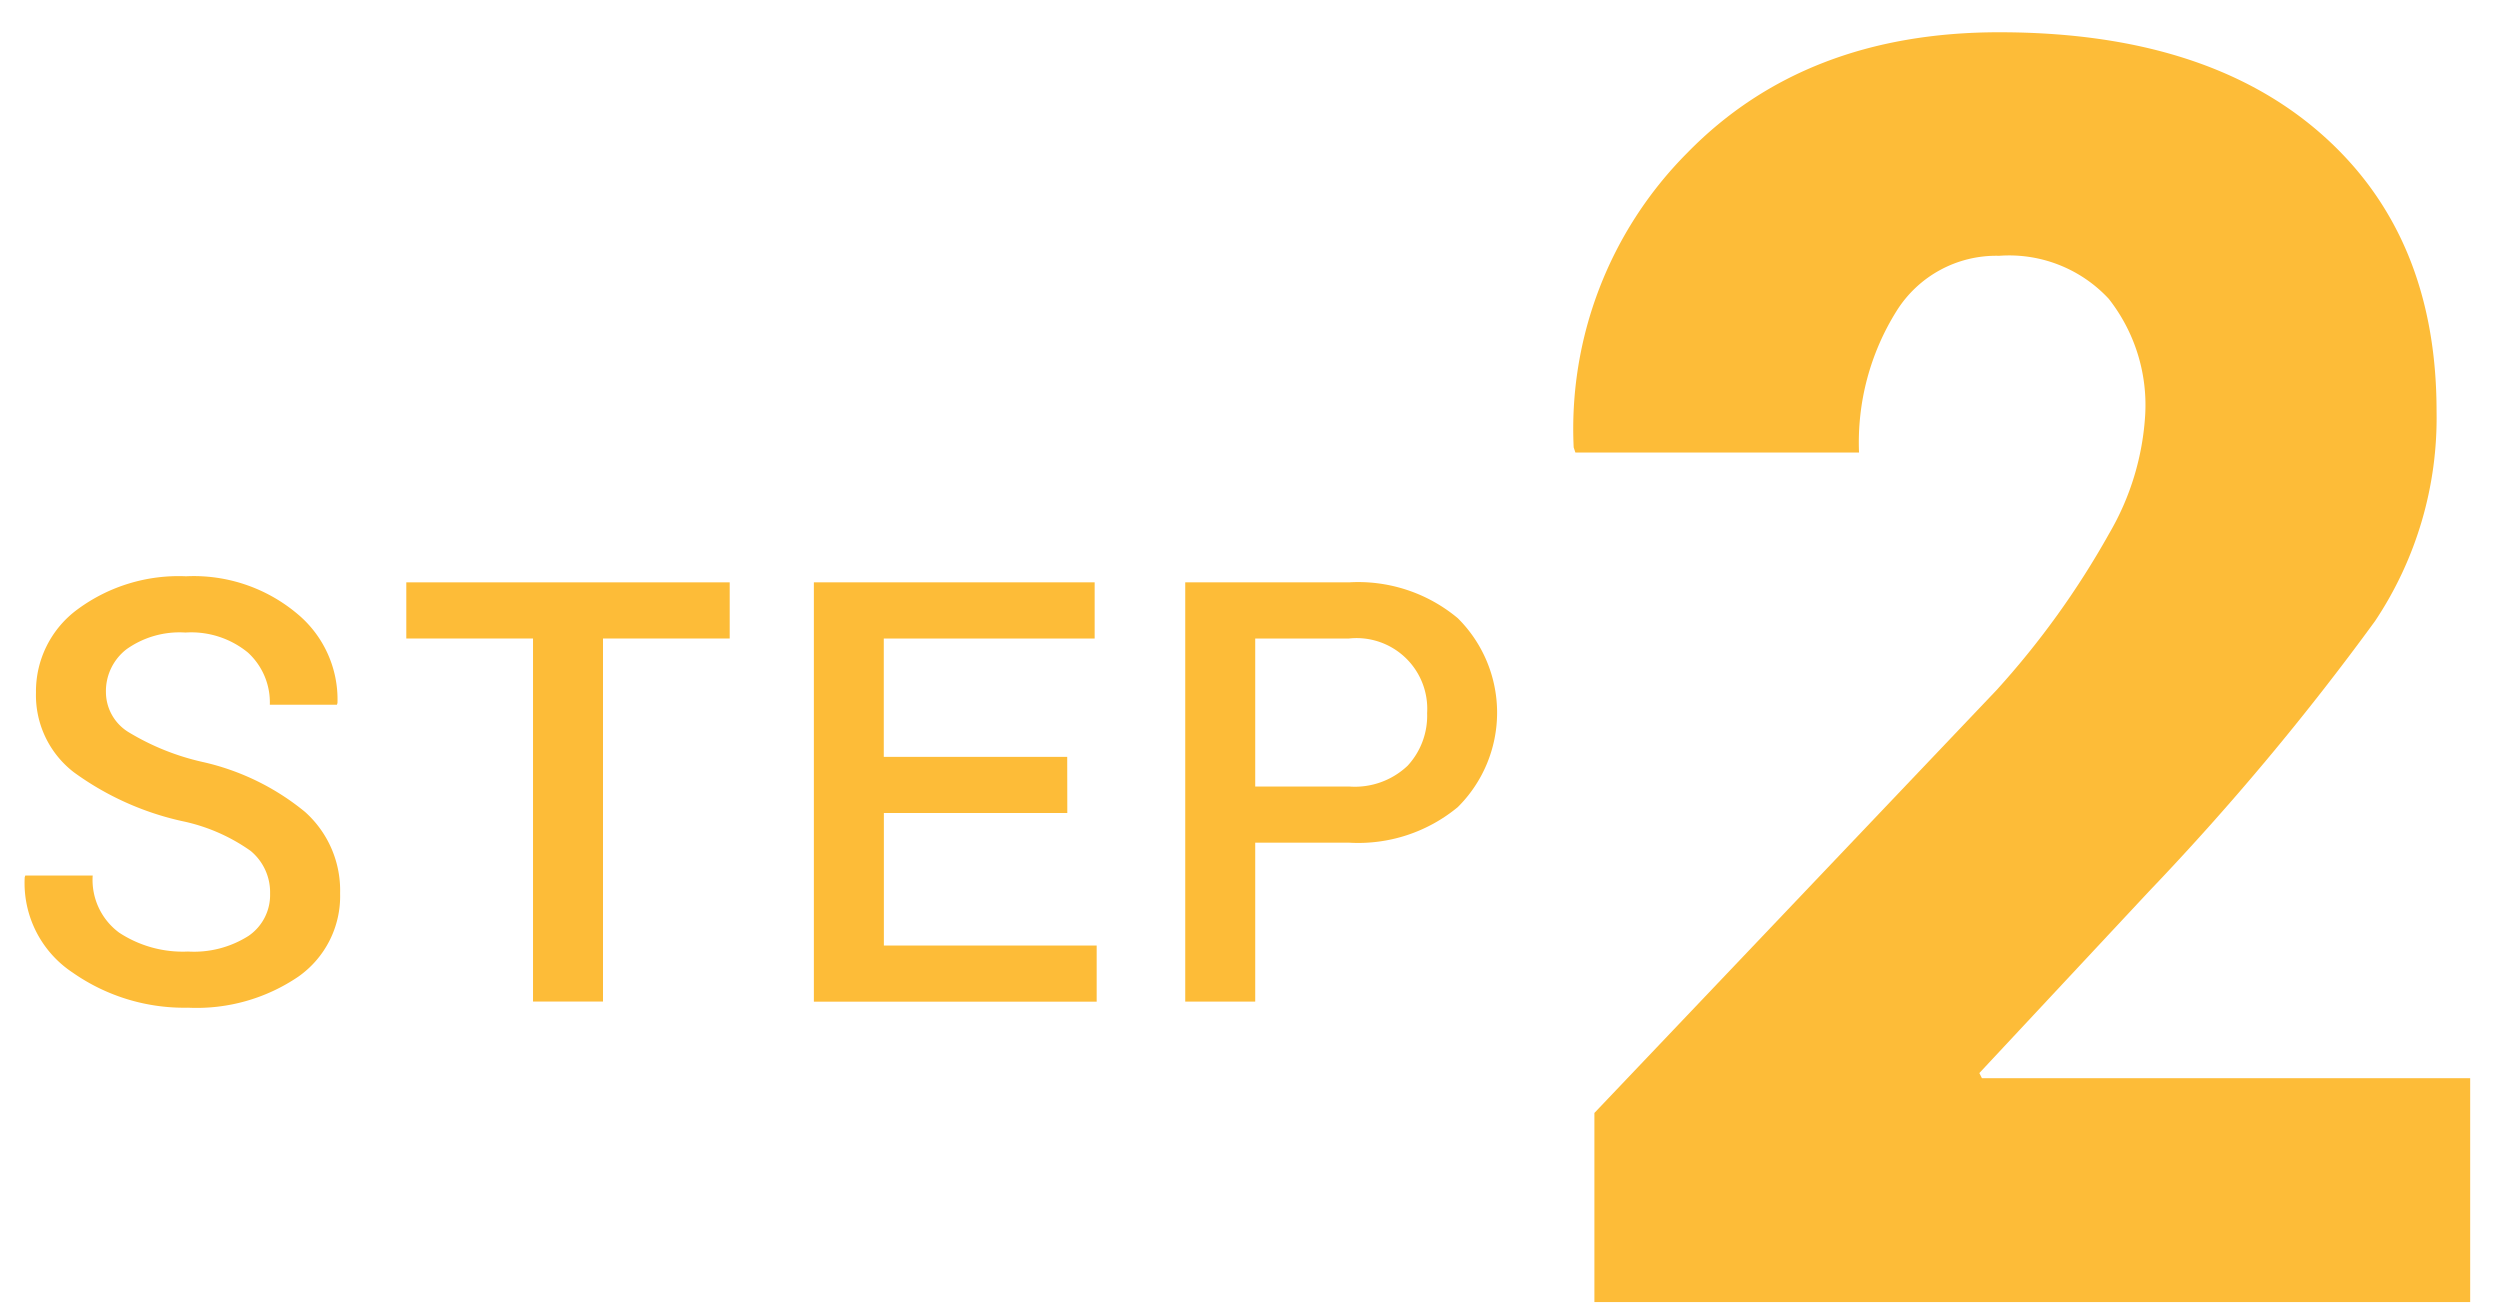
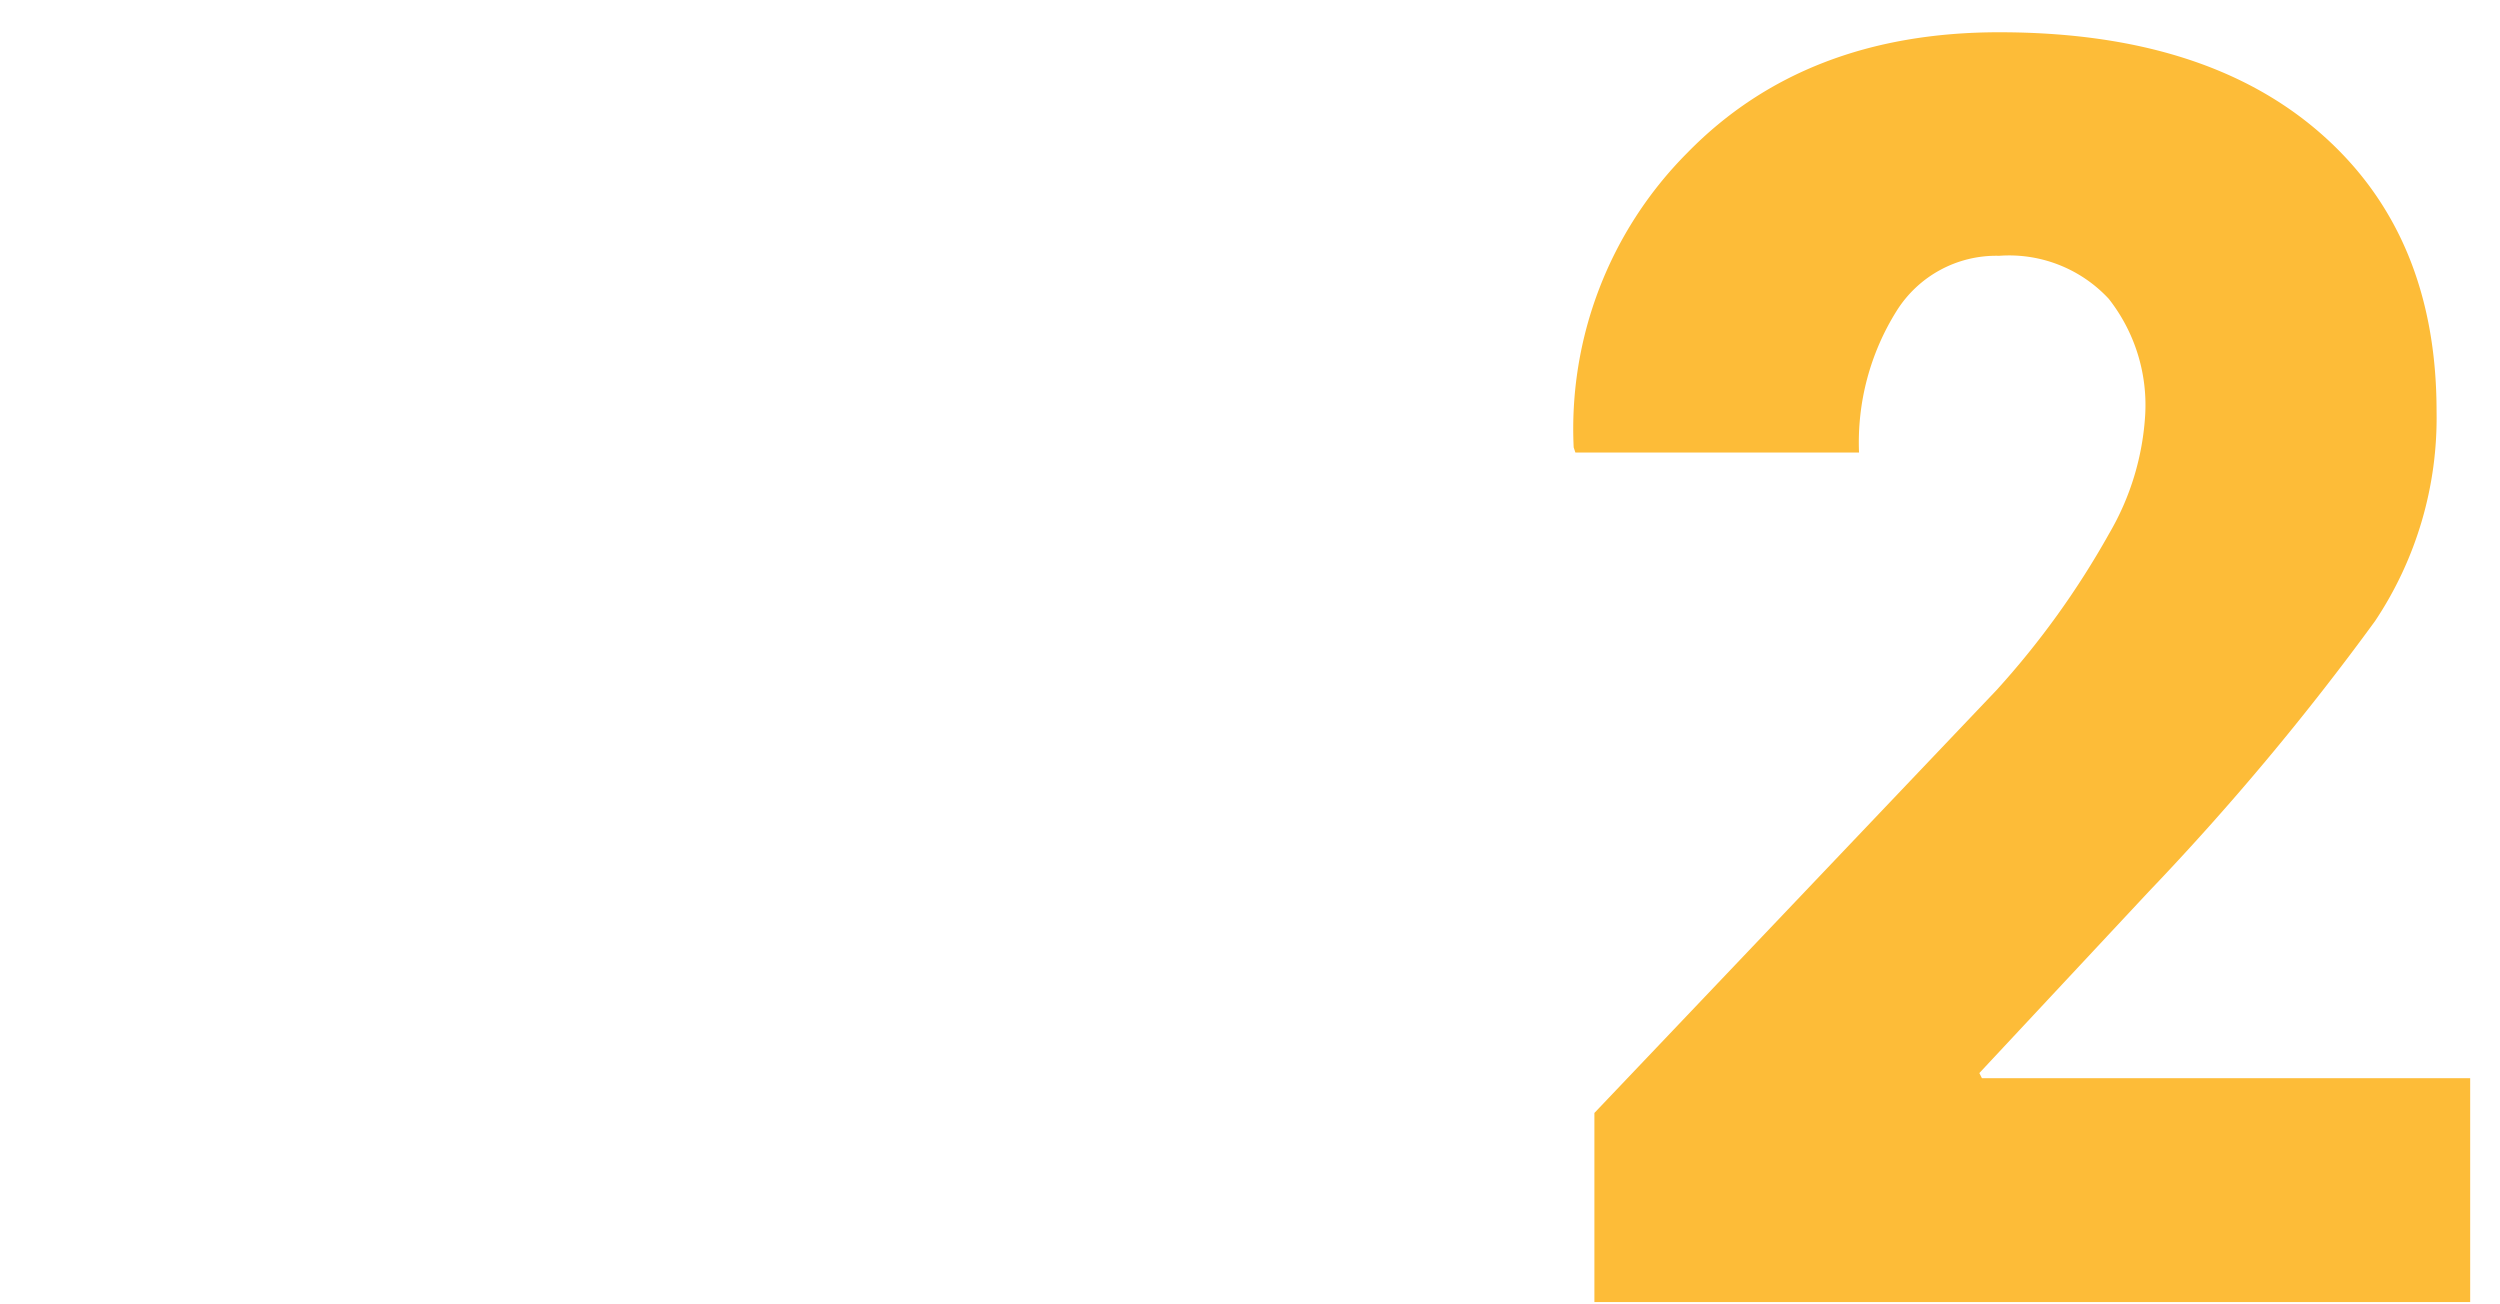
<svg xmlns="http://www.w3.org/2000/svg" width="115" height="60" viewBox="0 0 115 60">
  <g id="step2" transform="translate(2110 -2501)">
-     <rect id="長方形_5413" data-name="長方形 5413" width="115" height="60" transform="translate(-2110 2501)" fill="none" />
    <g id="グループ_12099" data-name="グループ 12099" transform="translate(-2108.869 2502.503)" style="isolation: isolate">
-       <path id="パス_12723" data-name="パス 12723" d="M1160.9,655.784a2.469,2.469,0,0,0-.894-1.965,8.407,8.407,0,0,0-3.159-1.372,13.359,13.359,0,0,1-4.974-2.246,4.47,4.47,0,0,1-1.742-3.663,4.679,4.679,0,0,1,1.927-3.842,7.828,7.828,0,0,1,4.974-1.51,7.4,7.4,0,0,1,5.107,1.716,5.118,5.118,0,0,1,1.861,4.113l-.026.08h-3.086a3.106,3.106,0,0,0-1.007-2.4,4.112,4.112,0,0,0-2.875-.921,4.21,4.21,0,0,0-2.709.767,2.433,2.433,0,0,0-.948,1.983,2.167,2.167,0,0,0,1.027,1.824,11.371,11.371,0,0,0,3.4,1.375,11.315,11.315,0,0,1,4.729,2.3,4.844,4.844,0,0,1,1.616,3.749,4.524,4.524,0,0,1-1.928,3.835,8.322,8.322,0,0,1-5.067,1.424,8.948,8.948,0,0,1-5.3-1.61,4.938,4.938,0,0,1-2.213-4.391l.027-.079h3.1a3.011,3.011,0,0,0,1.219,2.629,5.334,5.334,0,0,0,3.166.868,4.678,4.678,0,0,0,2.782-.719A2.277,2.277,0,0,0,1160.9,655.784Z" transform="translate(-1149.607 -616.18)" fill="#fdbc38" style="mix-blend-mode: multiply;isolation: isolate" />
-       <path id="パス_12724" data-name="パス 12724" d="M1218.314,644.623h-5.828v16.7h-3.219v-16.7h-5.829V642.04h14.876Z" transform="translate(-1185.879 -616.755)" fill="#fdbc38" style="mix-blend-mode: multiply;isolation: isolate" />
-       <path id="パス_12725" data-name="パス 12725" d="M1272.574,652.651h-8.438v6.094h9.789v2.583h-13.009V642.04h12.916v2.583h-9.7v5.444h8.438Z" transform="translate(-1224.609 -616.755)" fill="#fdbc38" style="mix-blend-mode: multiply;isolation: isolate" />
-       <path id="パス_12726" data-name="パス 12726" d="M1316.5,654.015v7.312h-3.219V642.04h7.537a7.145,7.145,0,0,1,5,1.649,6.124,6.124,0,0,1,0,8.69,7.181,7.181,0,0,1-5,1.636Zm0-2.583h4.319a3.529,3.529,0,0,0,2.689-.954,3.389,3.389,0,0,0,.9-2.424,3.252,3.252,0,0,0-3.59-3.431H1316.5Z" transform="translate(-1259.891 -616.755)" fill="#fdbc38" style="mix-blend-mode: multiply;isolation: isolate" />
      <path id="パス_12727" data-name="パス 12727" d="M1409.3,622.918h-40.286v-8.7l18.5-19.452a39.027,39.027,0,0,0,5.179-7.2,12.232,12.232,0,0,0,1.66-5.5,7.908,7.908,0,0,0-1.68-5.3,6.25,6.25,0,0,0-5.041-1.977,5.406,5.406,0,0,0-4.725,2.55,11.4,11.4,0,0,0-1.72,6.5h-13.047l-.079-.237a17.987,17.987,0,0,1,5.219-13.541q5.416-5.554,14.351-5.555,9.488,0,14.806,4.665t5.317,12.77a16.844,16.844,0,0,1-2.827,9.646,122.1,122.1,0,0,1-10.417,12.454l-7.788,8.342.119.237H1409.3Z" transform="translate(-1296.803 -564.525)" fill="#fdbc38" style="mix-blend-mode: multiply;isolation: isolate" />
    </g>
  </g>
</svg>